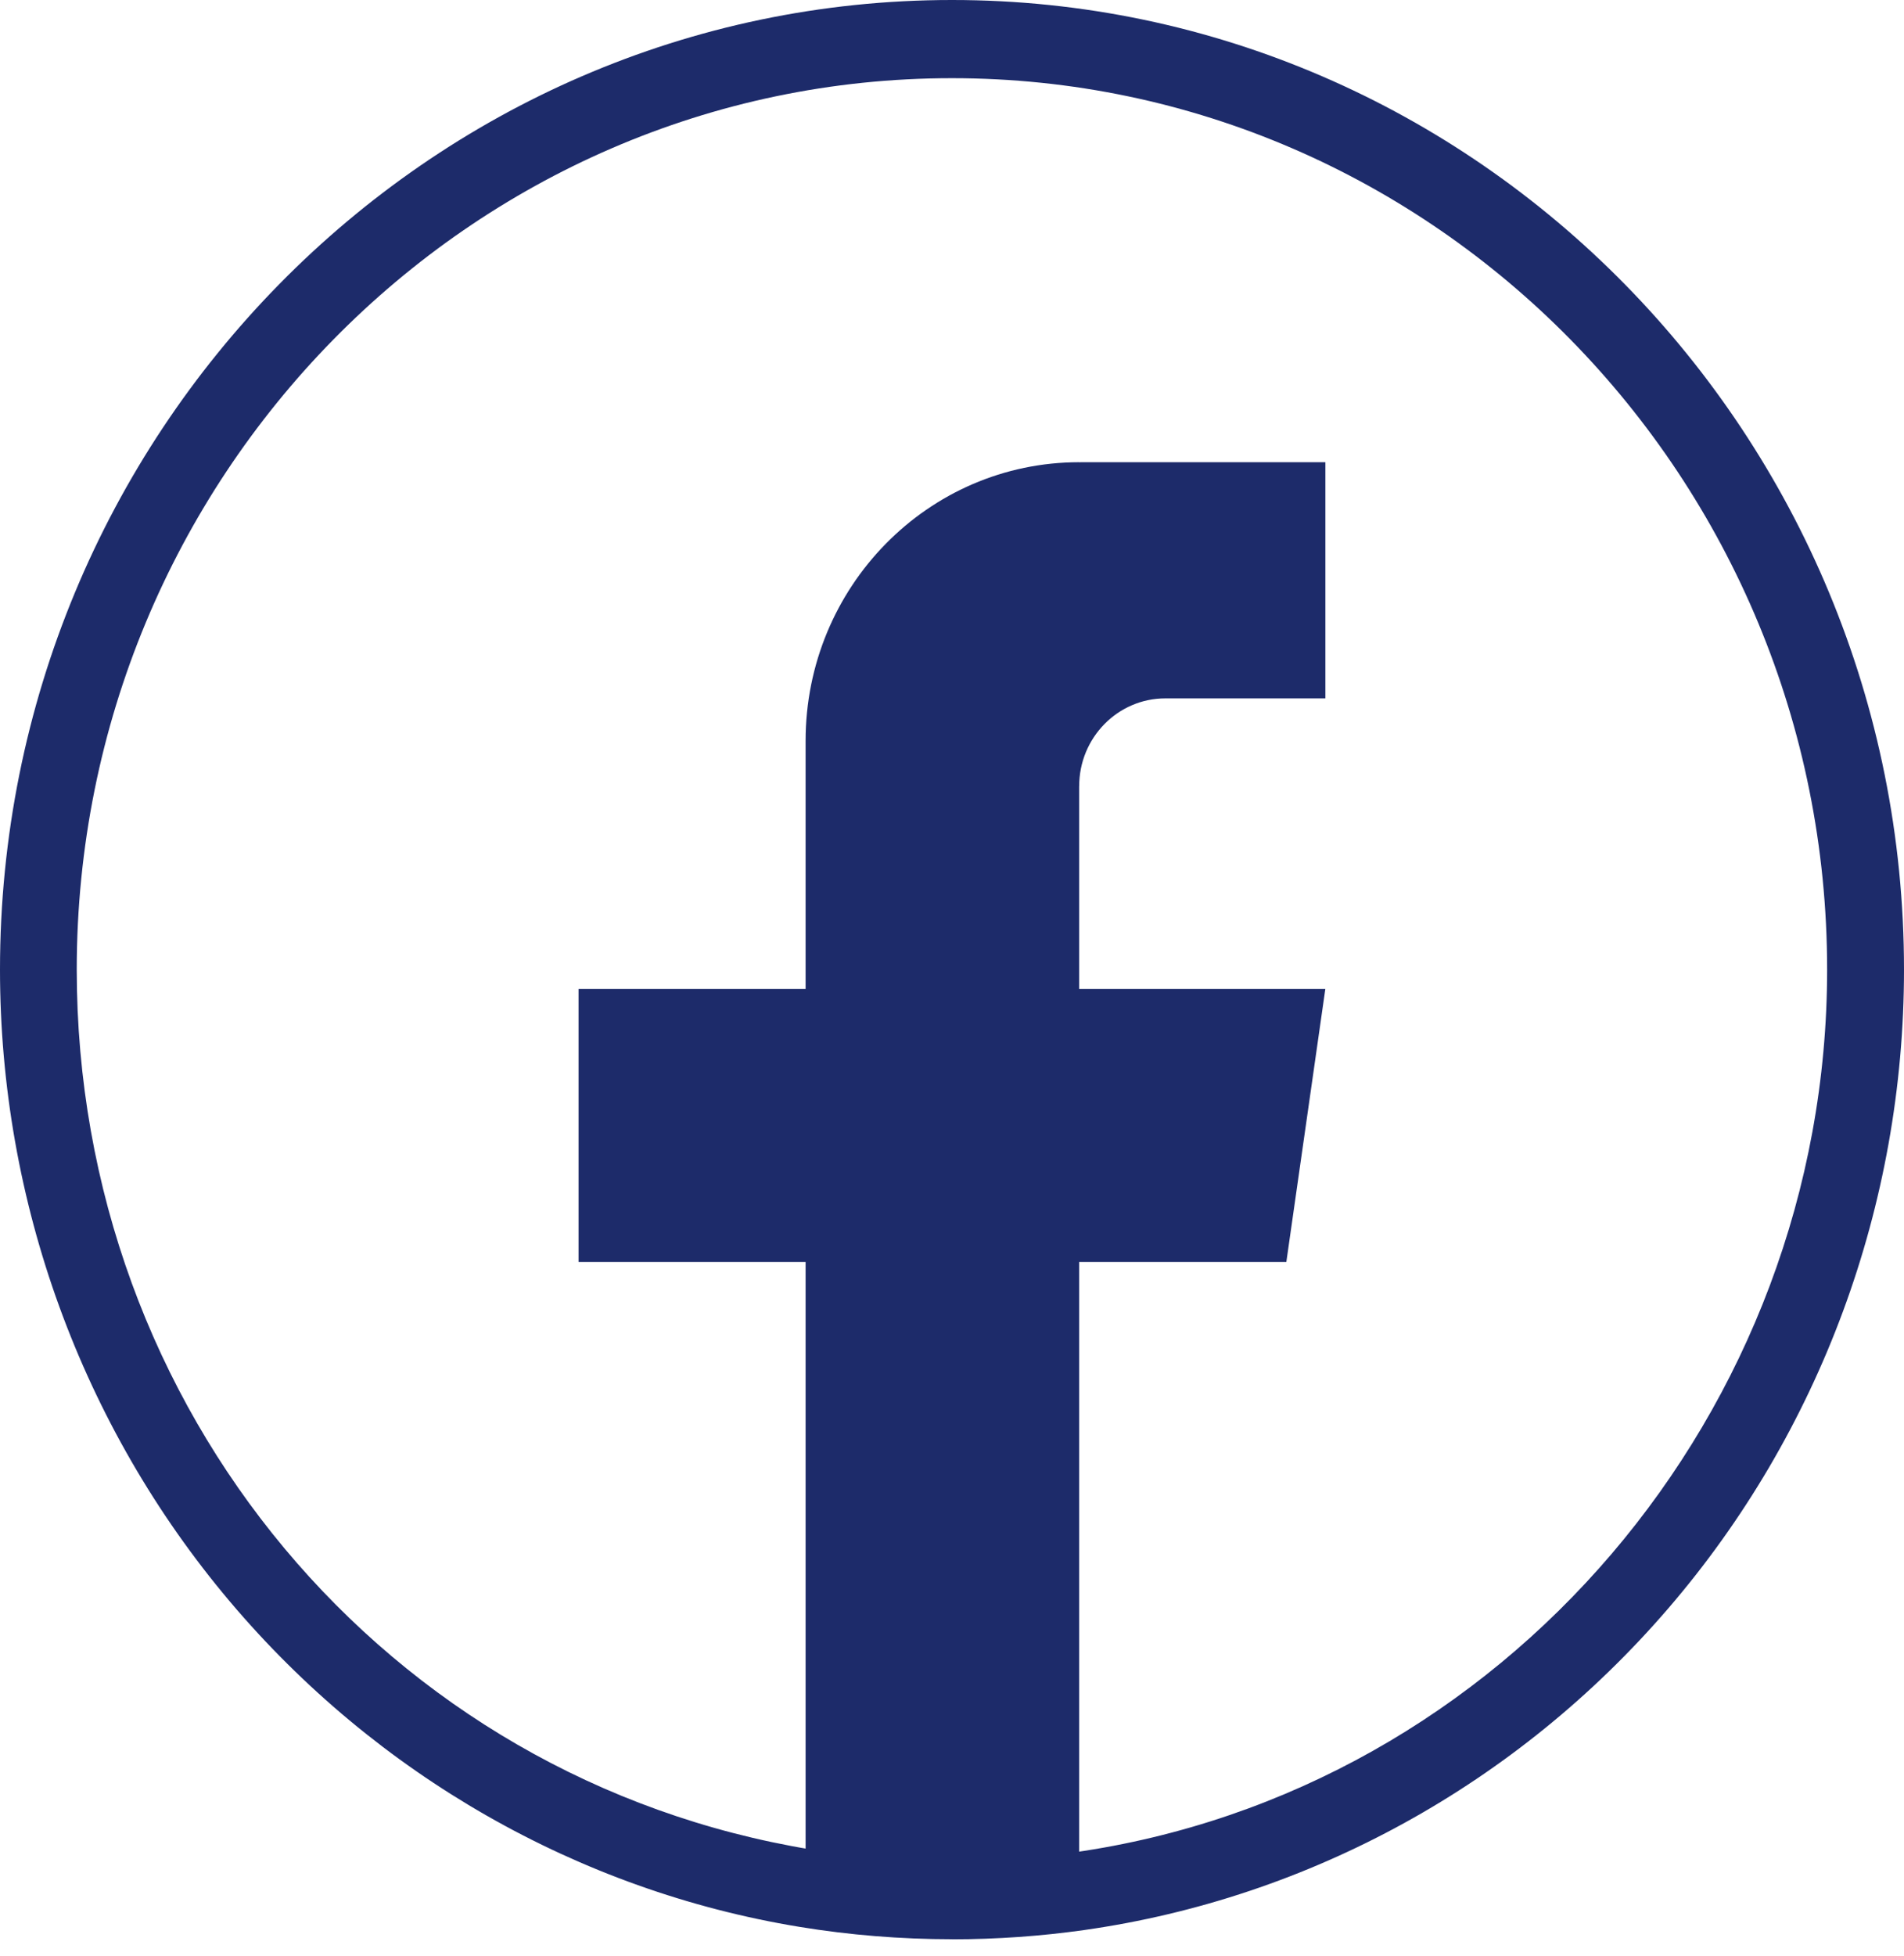
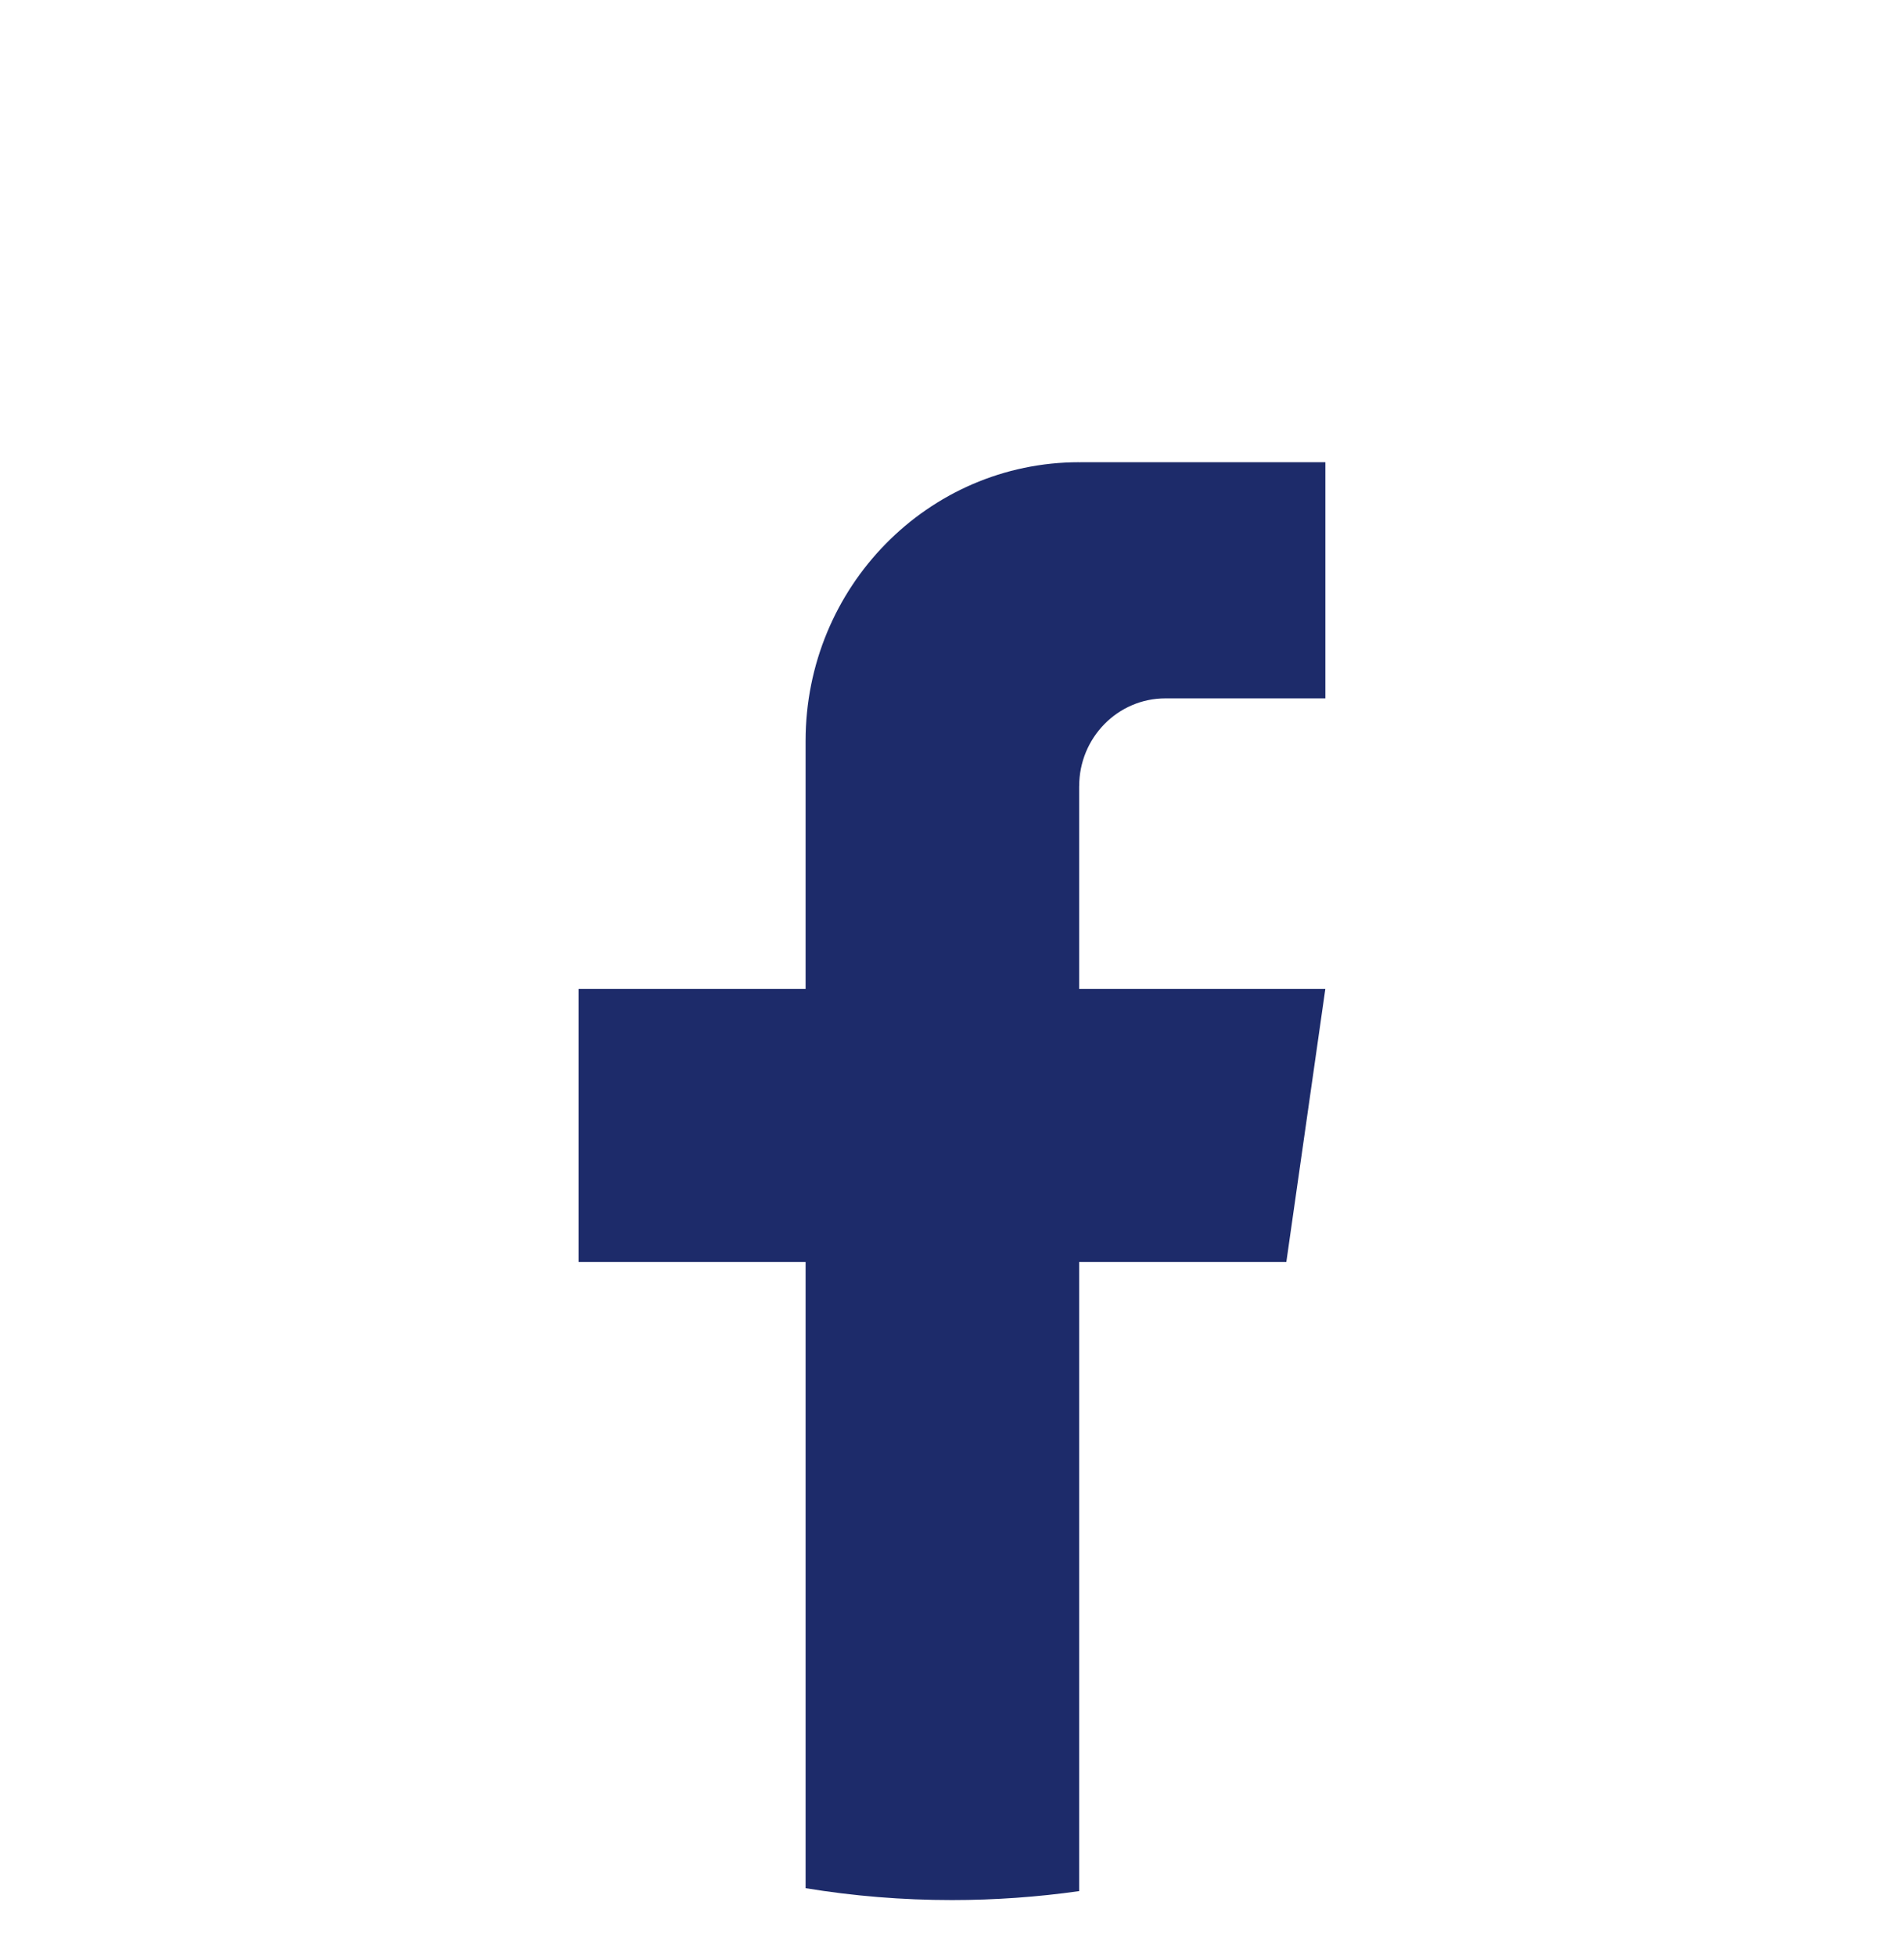
<svg xmlns="http://www.w3.org/2000/svg" width="75" height="77" viewBox="0 0 75 77" fill="none">
-   <path d="M37.498 76.35C35.483 76.35 33.461 76.186 31.491 75.863C22.794 74.438 14.824 69.886 9.05 63.048C3.212 56.135 0 47.301 0 38.175C0 17.125 16.821 0 37.5 0C58.179 0 75 17.125 75 38.175C75 47.442 71.697 56.381 65.701 63.34C59.76 70.236 51.598 74.725 42.722 75.986C41.005 76.23 39.25 76.353 37.502 76.353L37.498 76.35ZM37.498 3.078C18.488 3.078 3.023 18.822 3.023 38.173C3.023 55.501 15.197 70.071 31.973 72.821C35.354 73.375 38.899 73.414 42.301 72.931C59.215 70.531 71.972 55.588 71.972 38.173C71.972 18.822 56.507 3.078 37.498 3.078Z" fill="#1D2B6A" />
  <path d="M42.508 30.954V38.935H52.206L50.67 49.686H42.508V74.456C40.871 74.687 39.197 74.808 37.498 74.808C35.536 74.808 33.609 74.648 31.733 74.34V49.686H22.79V38.935H31.733V29.17C31.733 23.112 36.557 18.198 42.51 18.198V18.203C42.528 18.203 42.543 18.198 42.561 18.198H52.208V27.496H45.904C44.031 27.496 42.51 29.044 42.51 30.951L42.508 30.954Z" fill="#1D2B6A" />
</svg>